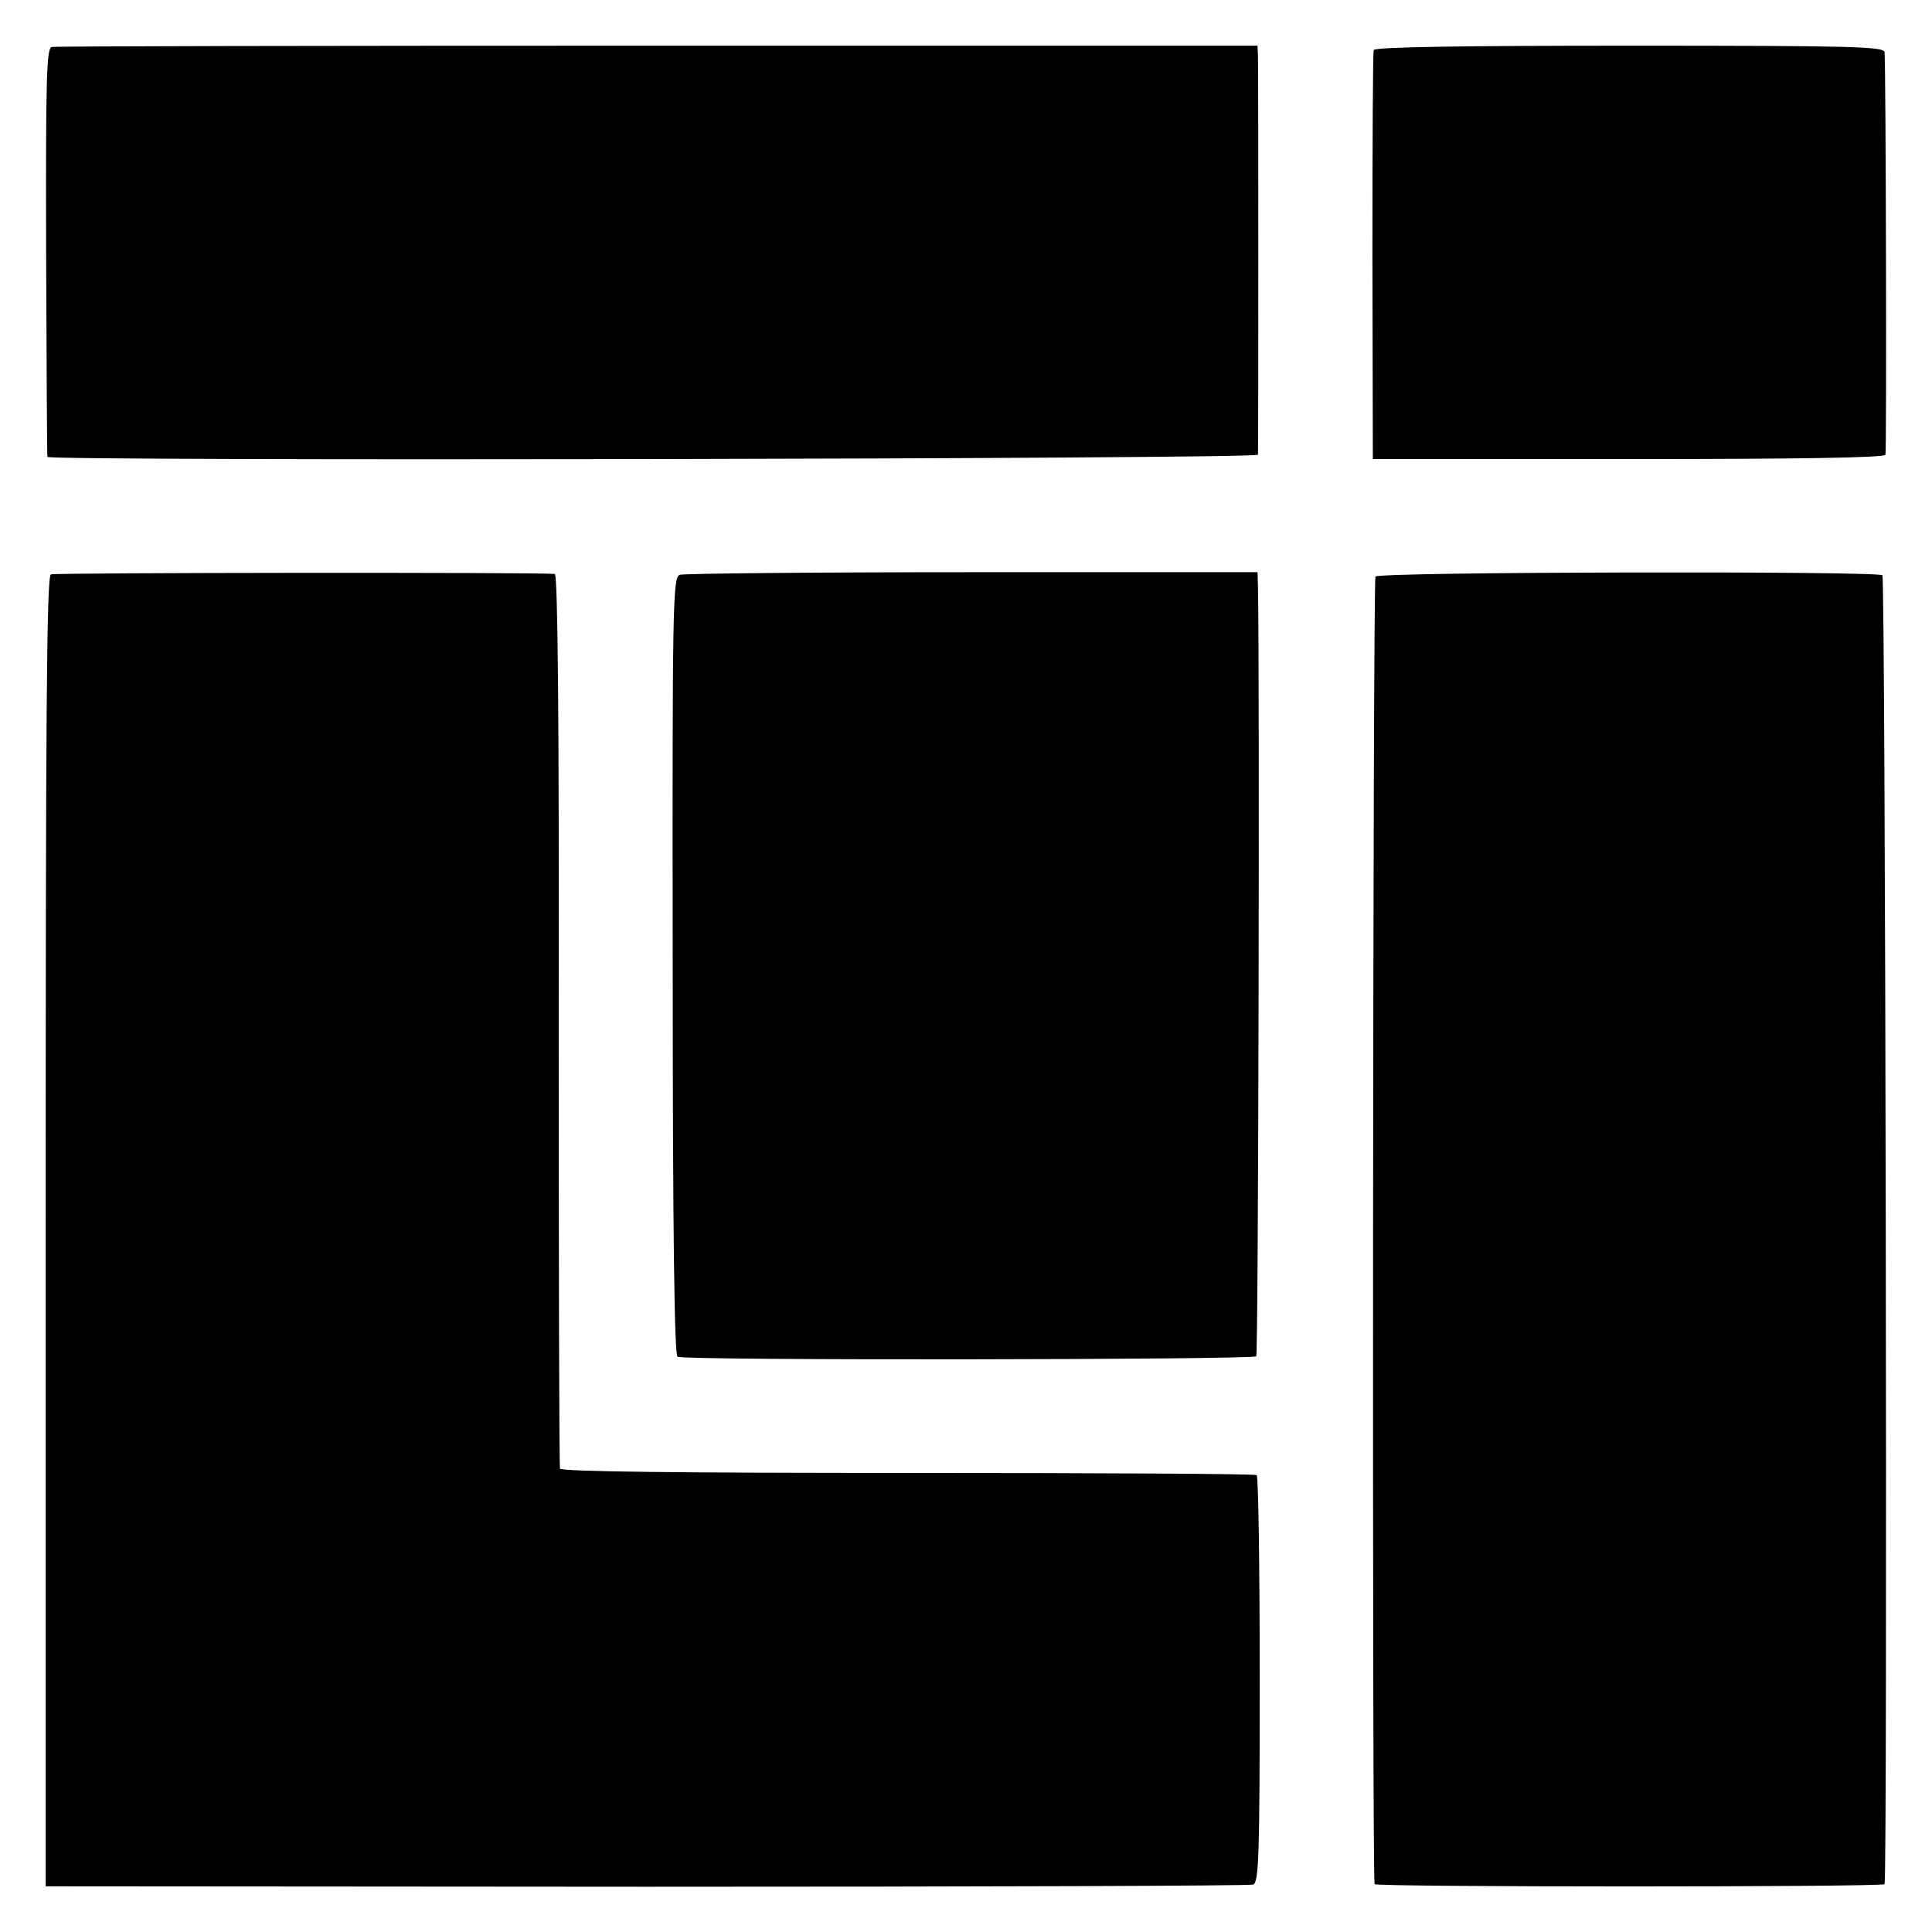
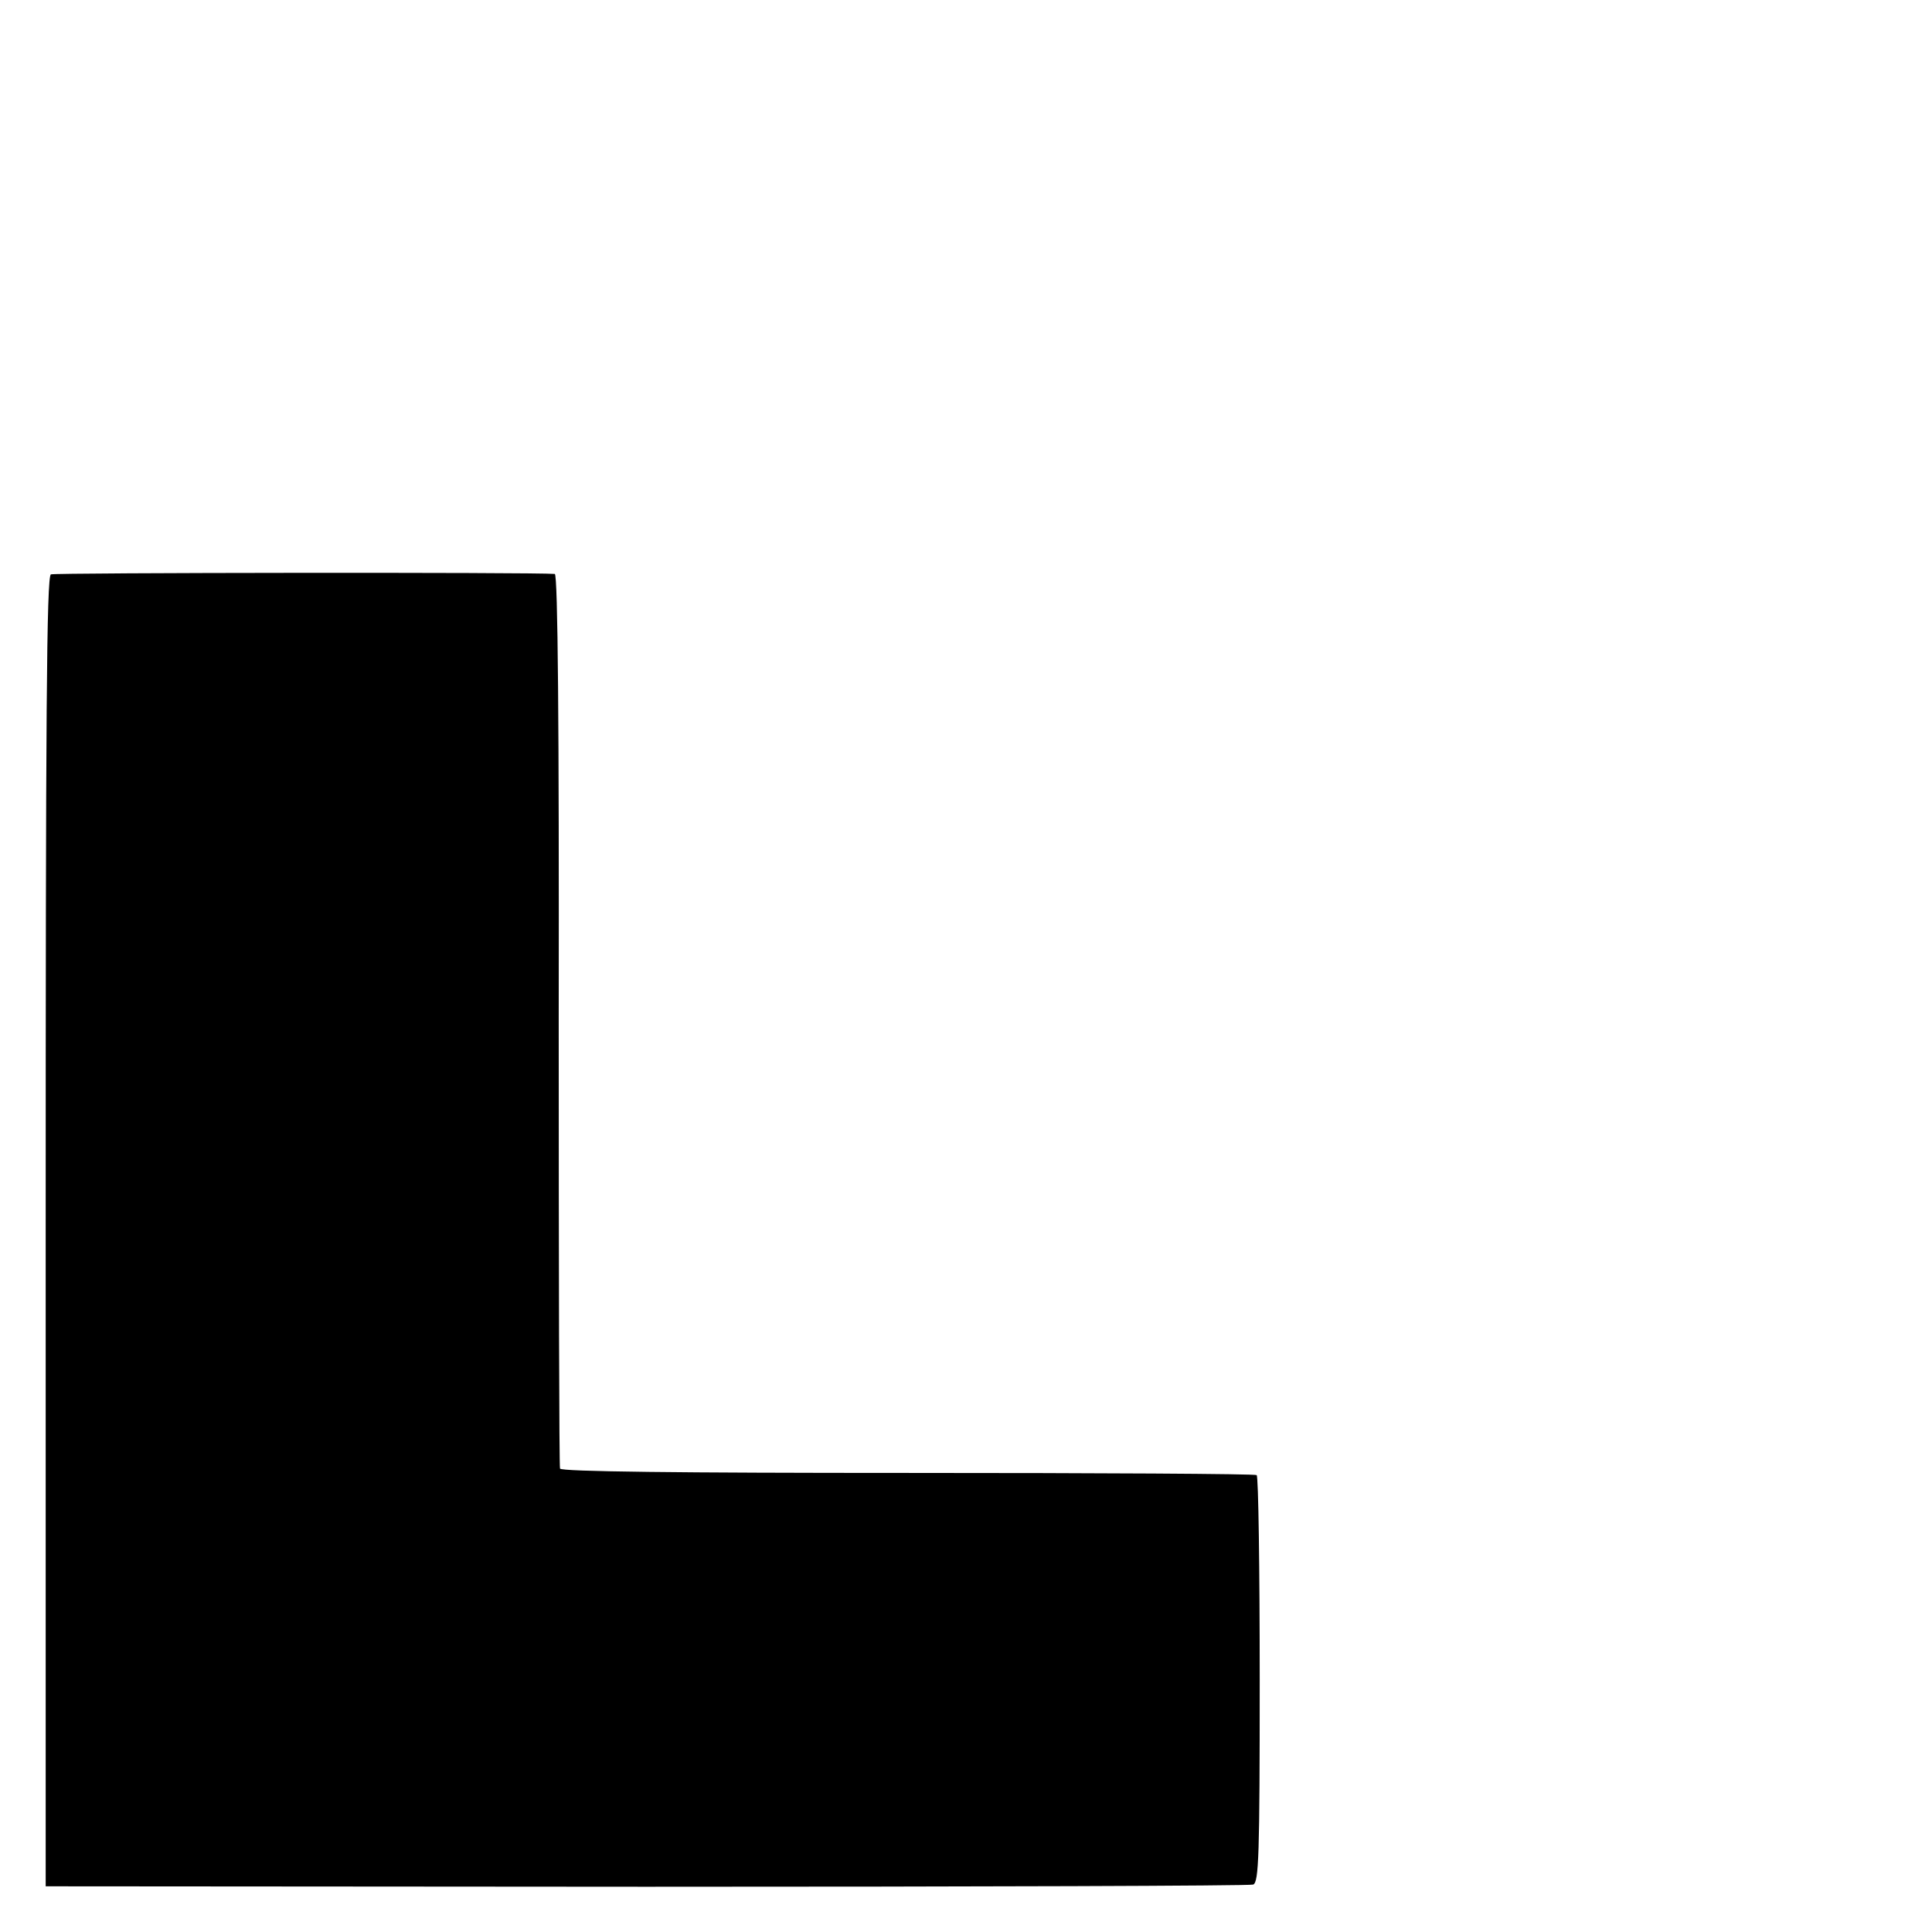
<svg xmlns="http://www.w3.org/2000/svg" version="1.0" width="444pt" height="444pt" viewBox="0 0 444 444" preserveAspectRatio="xMidYMid meet">
  <g transform="translate(0,444) scale(0.1,-0.1)" fill="#000000" stroke="none">
-     <path d="M119 4332 c-12 -2 -14 -68 -13 -470 1 -257 2 -469 3 -472 2 -10 2781 -5 2782 5 1 13 1 883 0 915 l-1 25 -1378 0 c-758 0 -1385 -1 -1393 -3z" />
-     <path d="M3157 4325 c-2 -5 -3 -219 -3 -475 l1 -465 587 0 c387 0 589 3 591 10 3 9 1 889 -2 925 -1 13 -72 15 -586 15 -381 0 -586 -3 -588 -10z" />
    <path d="M117 3120 c-10 -4 -12 -326 -12 -1510 l0 -1505 1380 -1 c759 0 1387 2 1395 5 13 5 15 67 15 471 0 256 -3 467 -7 470 -3 3 -364 5 -802 5 -525 0 -797 3 -799 10 -2 5 -3 470 -3 1033 1 675 -2 1022 -9 1023 -45 4 -1149 3 -1158 -1z" />
-     <path d="M1562 3119 c-16 -6 -17 -70 -16 -899 0 -620 4 -894 11 -898 14 -9 1321 -7 1330 1 5 5 8 1567 4 1767 l-1 35 -656 0 c-360 0 -663 -3 -672 -6z" />
-     <path d="M3161 3115 c-6 -8 -8 -2983 -2 -3005 1 -7 1171 -7 1172 0 7 28 2 3003 -5 3008 -17 10 -1157 8 -1165 -3z" />
  </g>
</svg>